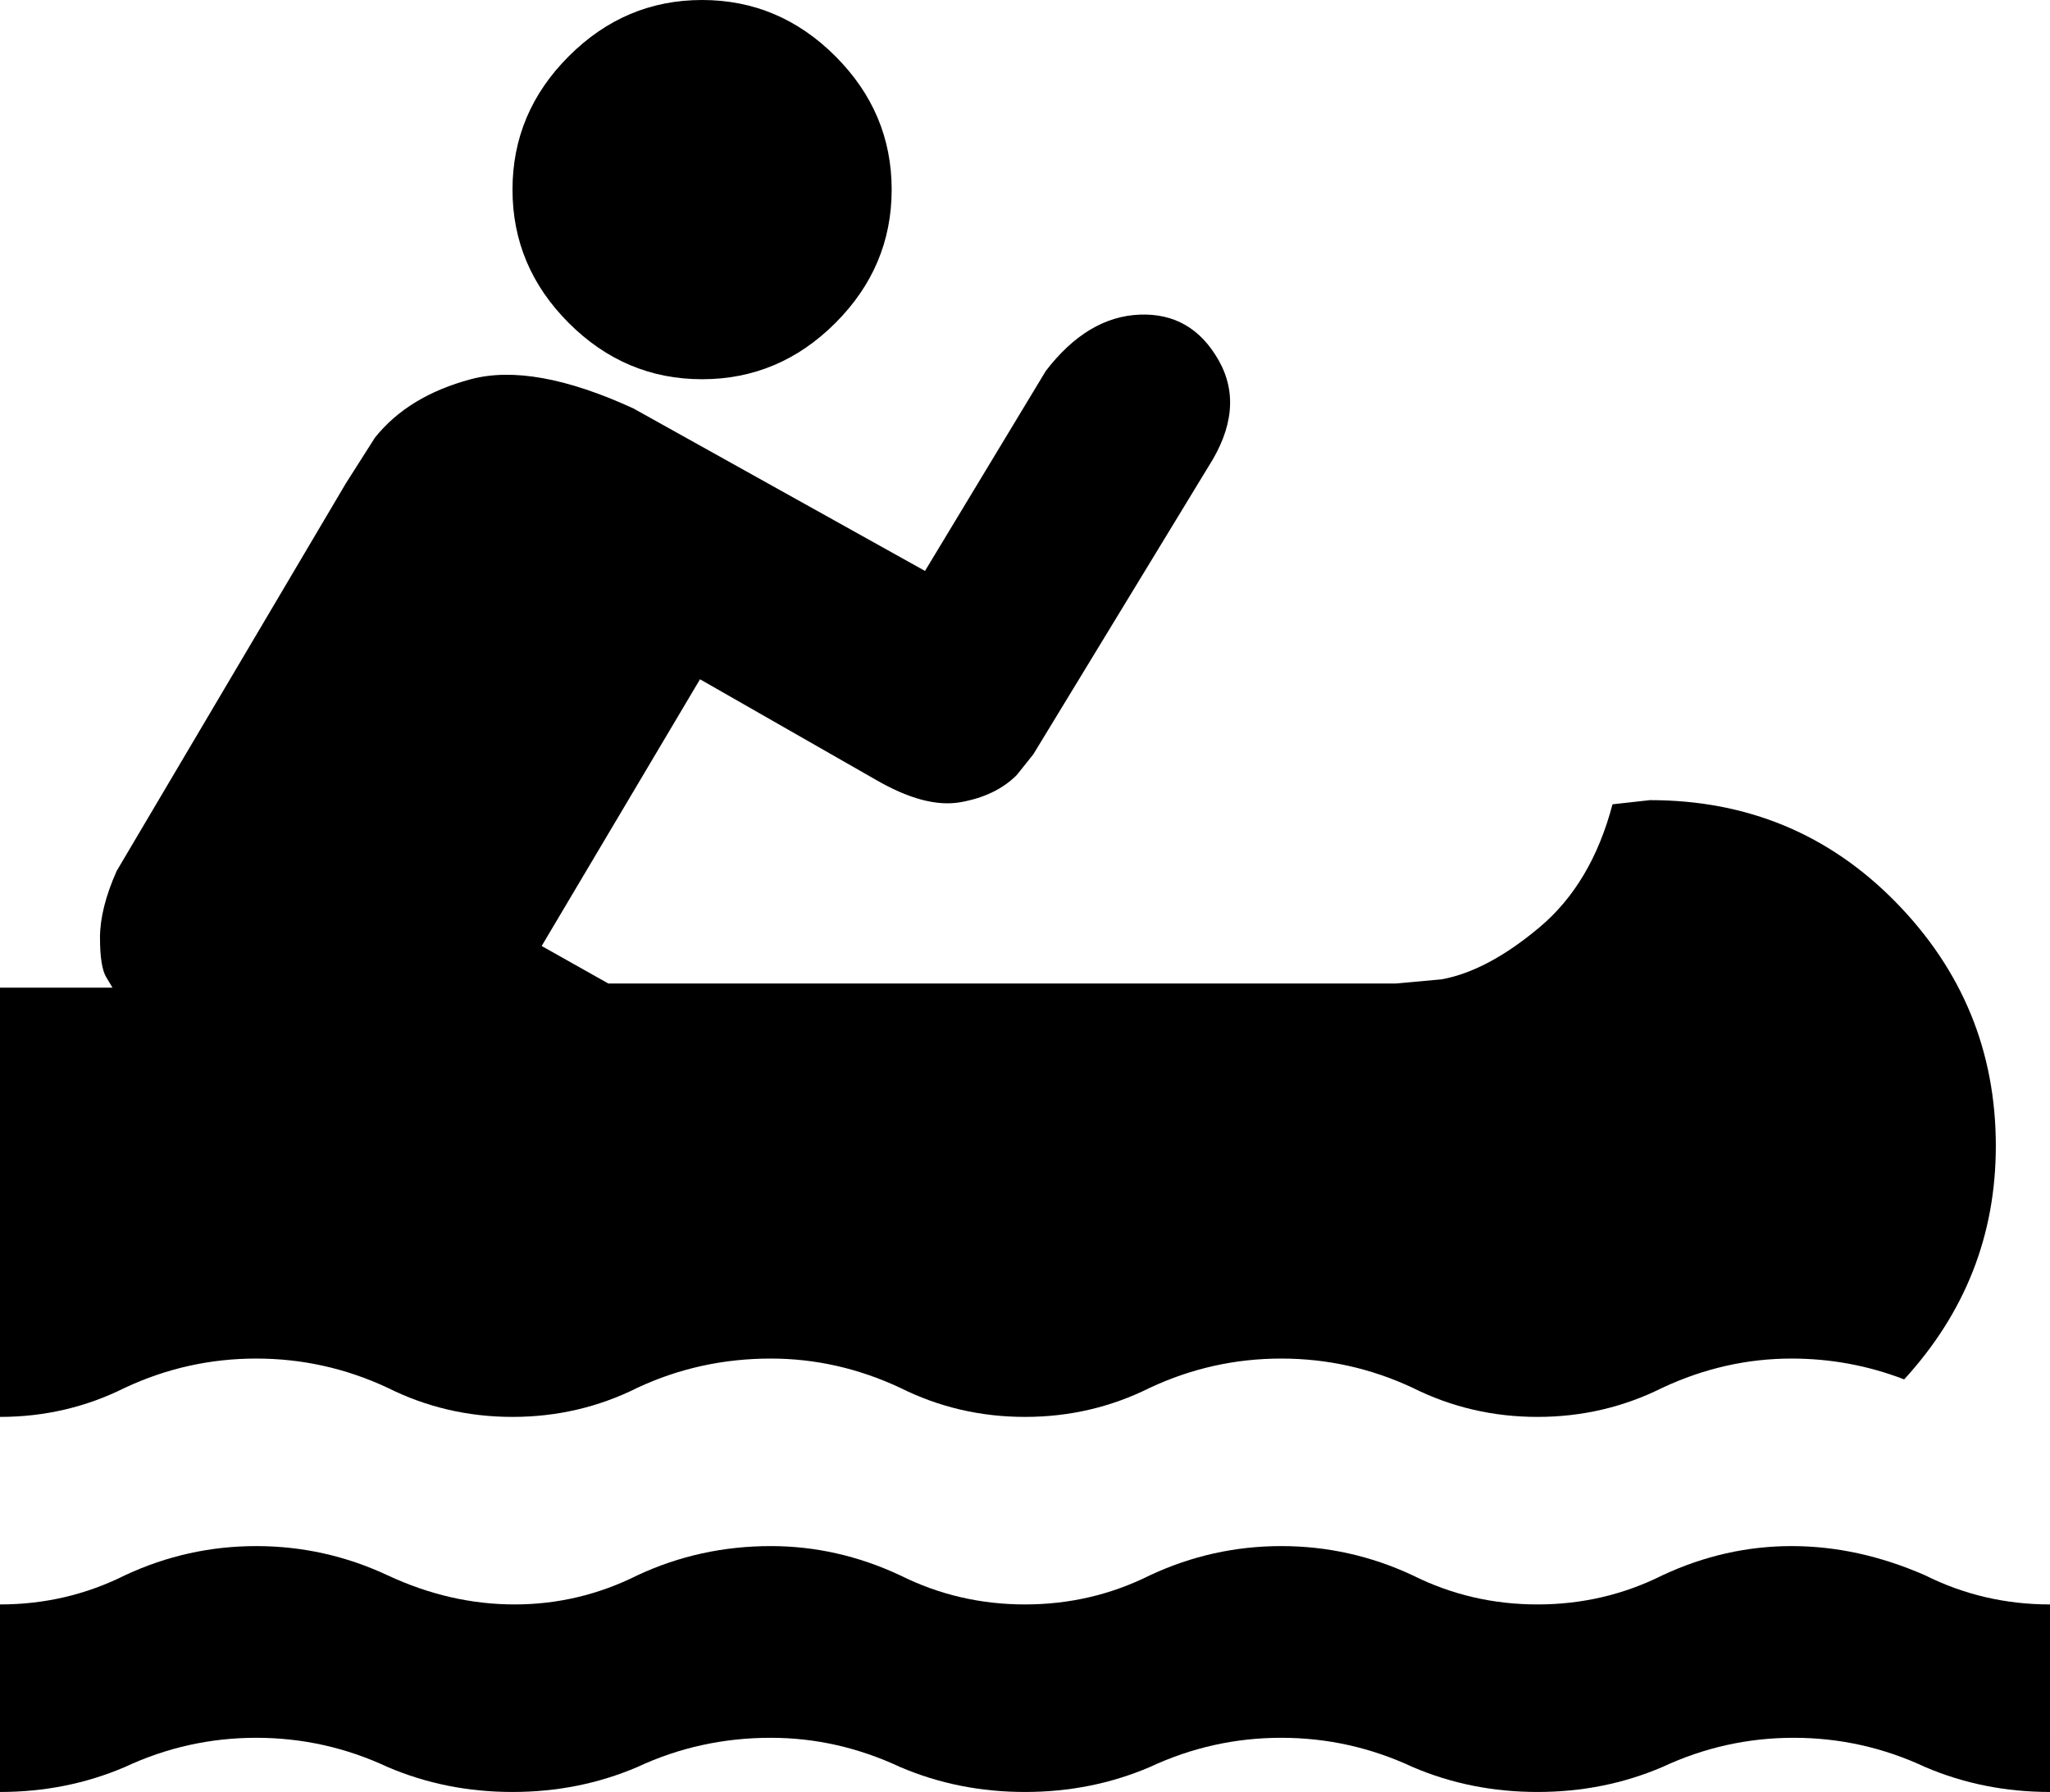
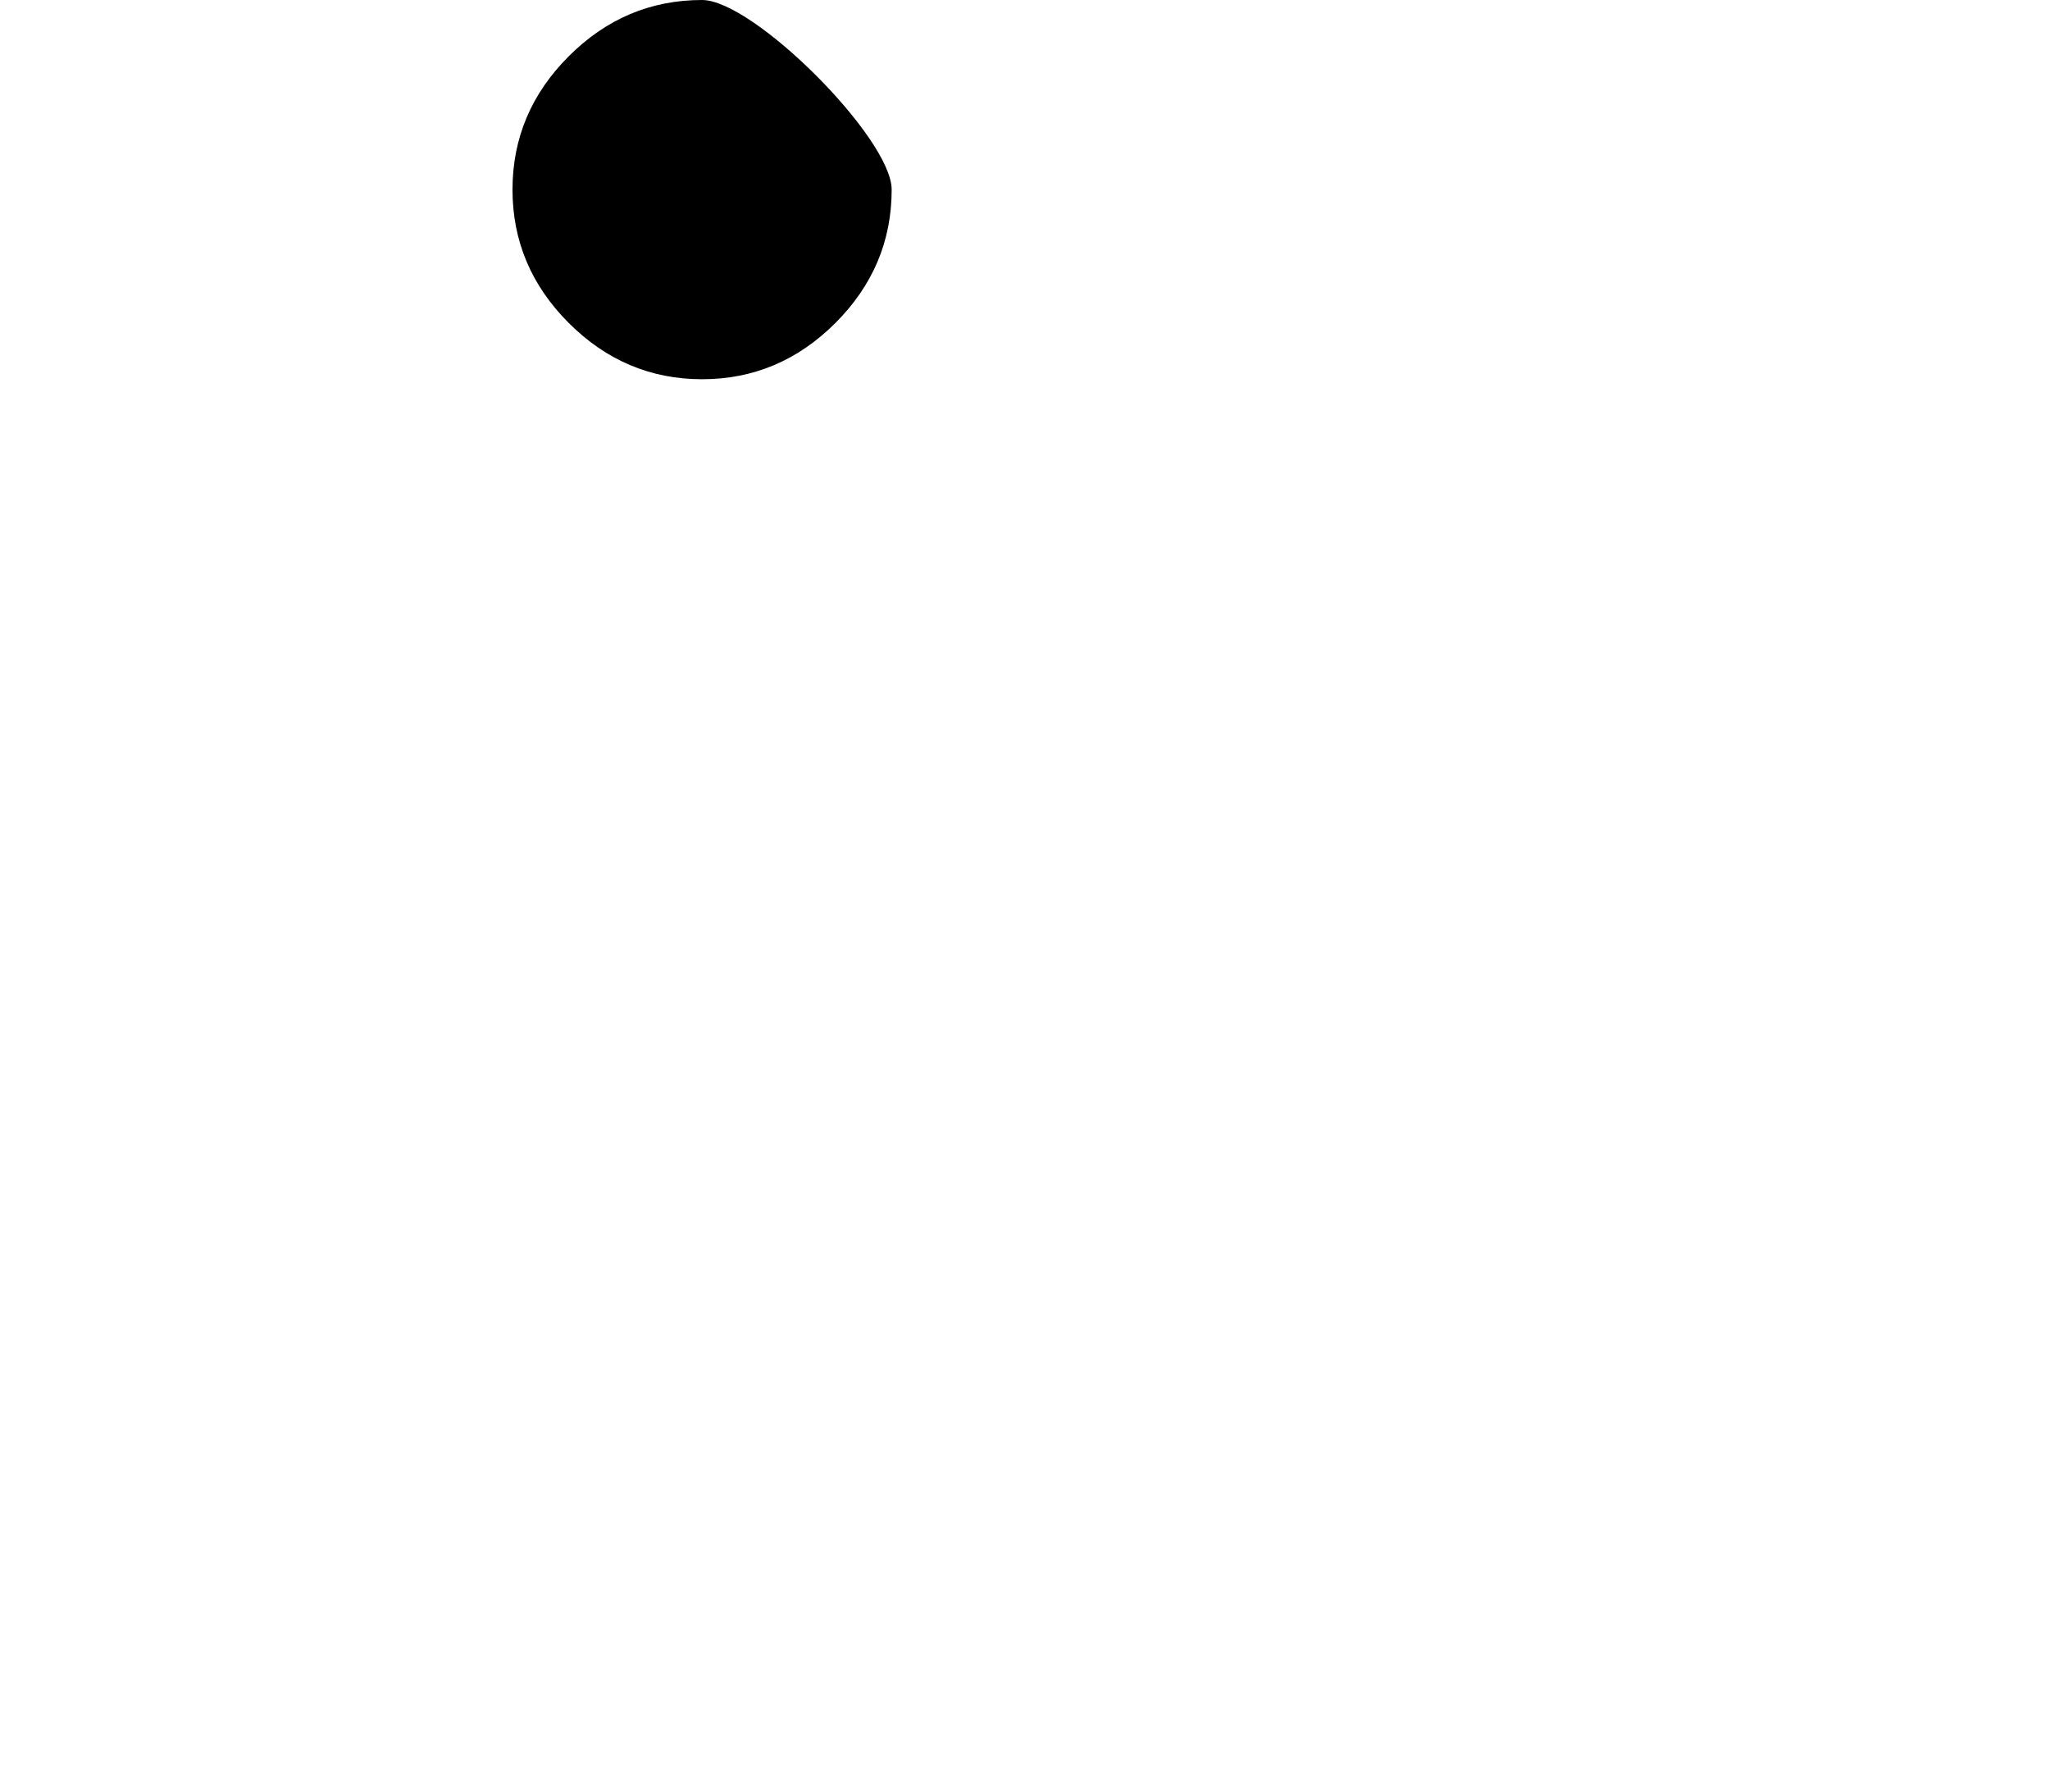
<svg xmlns="http://www.w3.org/2000/svg" version="1.1" id="Capa_1" x="0px" y="0px" width="492px" height="430px" viewBox="0 0 492 430" enable-background="new 0 0 492 430" xml:space="preserve">
-   <path d="M168.5,91c12.333,0,23-4.5,32-13.5s13.5-19.667,13.5-32s-4.5-23-13.5-32S180.833,0,168.5,0s-23,4.5-32,13.5  S123,33.167,123,45.5s4.5,23,13.5,32S156.167,91,168.5,91z" />
-   <path d="M0,340c10.667,0,20.667-2.333,30-7c10-4.667,20.5-7,31.5-7s21.5,2.333,31.5,7c9.333,4.667,19.333,7,30,7s20.667-2.333,30-7  c10-4.667,20.667-7,32-7c10.667,0,21,2.333,31,7c9.333,4.667,19.333,7,30,7s20.667-2.333,30-7c10-4.667,20.5-7,31.5-7  s21.5,2.333,31.5,7c9.333,4.667,19.333,7,30,7s20.667-2.333,30-7c10-4.667,20.333-7,31-7c9.333,0,18.333,1.667,27,5  c14.667-16,22-34.667,22-56c0-22.667-8-42.167-24-58.5S419.333,192,396,192l-9,1c-3.333,12.667-9.167,22.5-17.5,29.5  S353.333,233.667,346,235l-11,1H146l-16-9l38-64l42,24c8,4.667,14.833,6.5,20.5,5.5s10.167-3.167,13.5-6.5l4-5l42-69  c6-9.333,6.833-17.833,2.5-25.5s-10.667-11.333-19-11S257.667,80.333,251,89l-29,48l-70-39c-16-7.339-29-9.672-39-7  c-10,2.669-17.667,7.336-23,14l-7,11l-55,93c-2.667,6-4,11.333-4,16s0.5,7.833,1.5,9.5L27,237H0V340z" />
-   <path d="M492,430c-10.667,0-20.667-2-30-6c-10-4.667-20.5-7-31.5-7s-21.5,2.333-31.5,7c-9.333,4-19.333,6-30,6s-20.667-2-30-6  c-10-4.667-20.5-7-31.5-7s-21.5,2.333-31.5,7c-9.333,4-19.333,6-30,6s-20.667-2-30-6c-10-4.667-20.333-7-31-7  c-11.333,0-22,2.333-32,7c-9.333,4-19.333,6-30,6s-20.667-2-30-6c-10-4.667-20.5-7-31.5-7S40,419.333,30,424c-9.333,4-19.333,6-30,6  v-45c10.667,0,20.667-2.333,30-7c10-4.667,20.5-7,31.5-7s21.5,2.333,31.5,7s20.167,7,30.5,7s20.167-2.333,29.5-7  c10-4.667,20.667-7,32-7c10.667,0,21,2.333,31,7c9.333,4.667,19.333,7,30,7s20.667-2.333,30-7c10-4.667,20.5-7,31.5-7  s21.5,2.333,31.5,7c9.333,4.667,19.333,7,30,7s20.667-2.333,30-7c10-4.667,20.333-7,31-7s21.333,2.333,32,7  c9.333,4.667,19.333,7,30,7V430z" />
+   <path d="M168.5,91c12.333,0,23-4.5,32-13.5s13.5-19.667,13.5-32S180.833,0,168.5,0s-23,4.5-32,13.5  S123,33.167,123,45.5s4.5,23,13.5,32S156.167,91,168.5,91z" />
</svg>